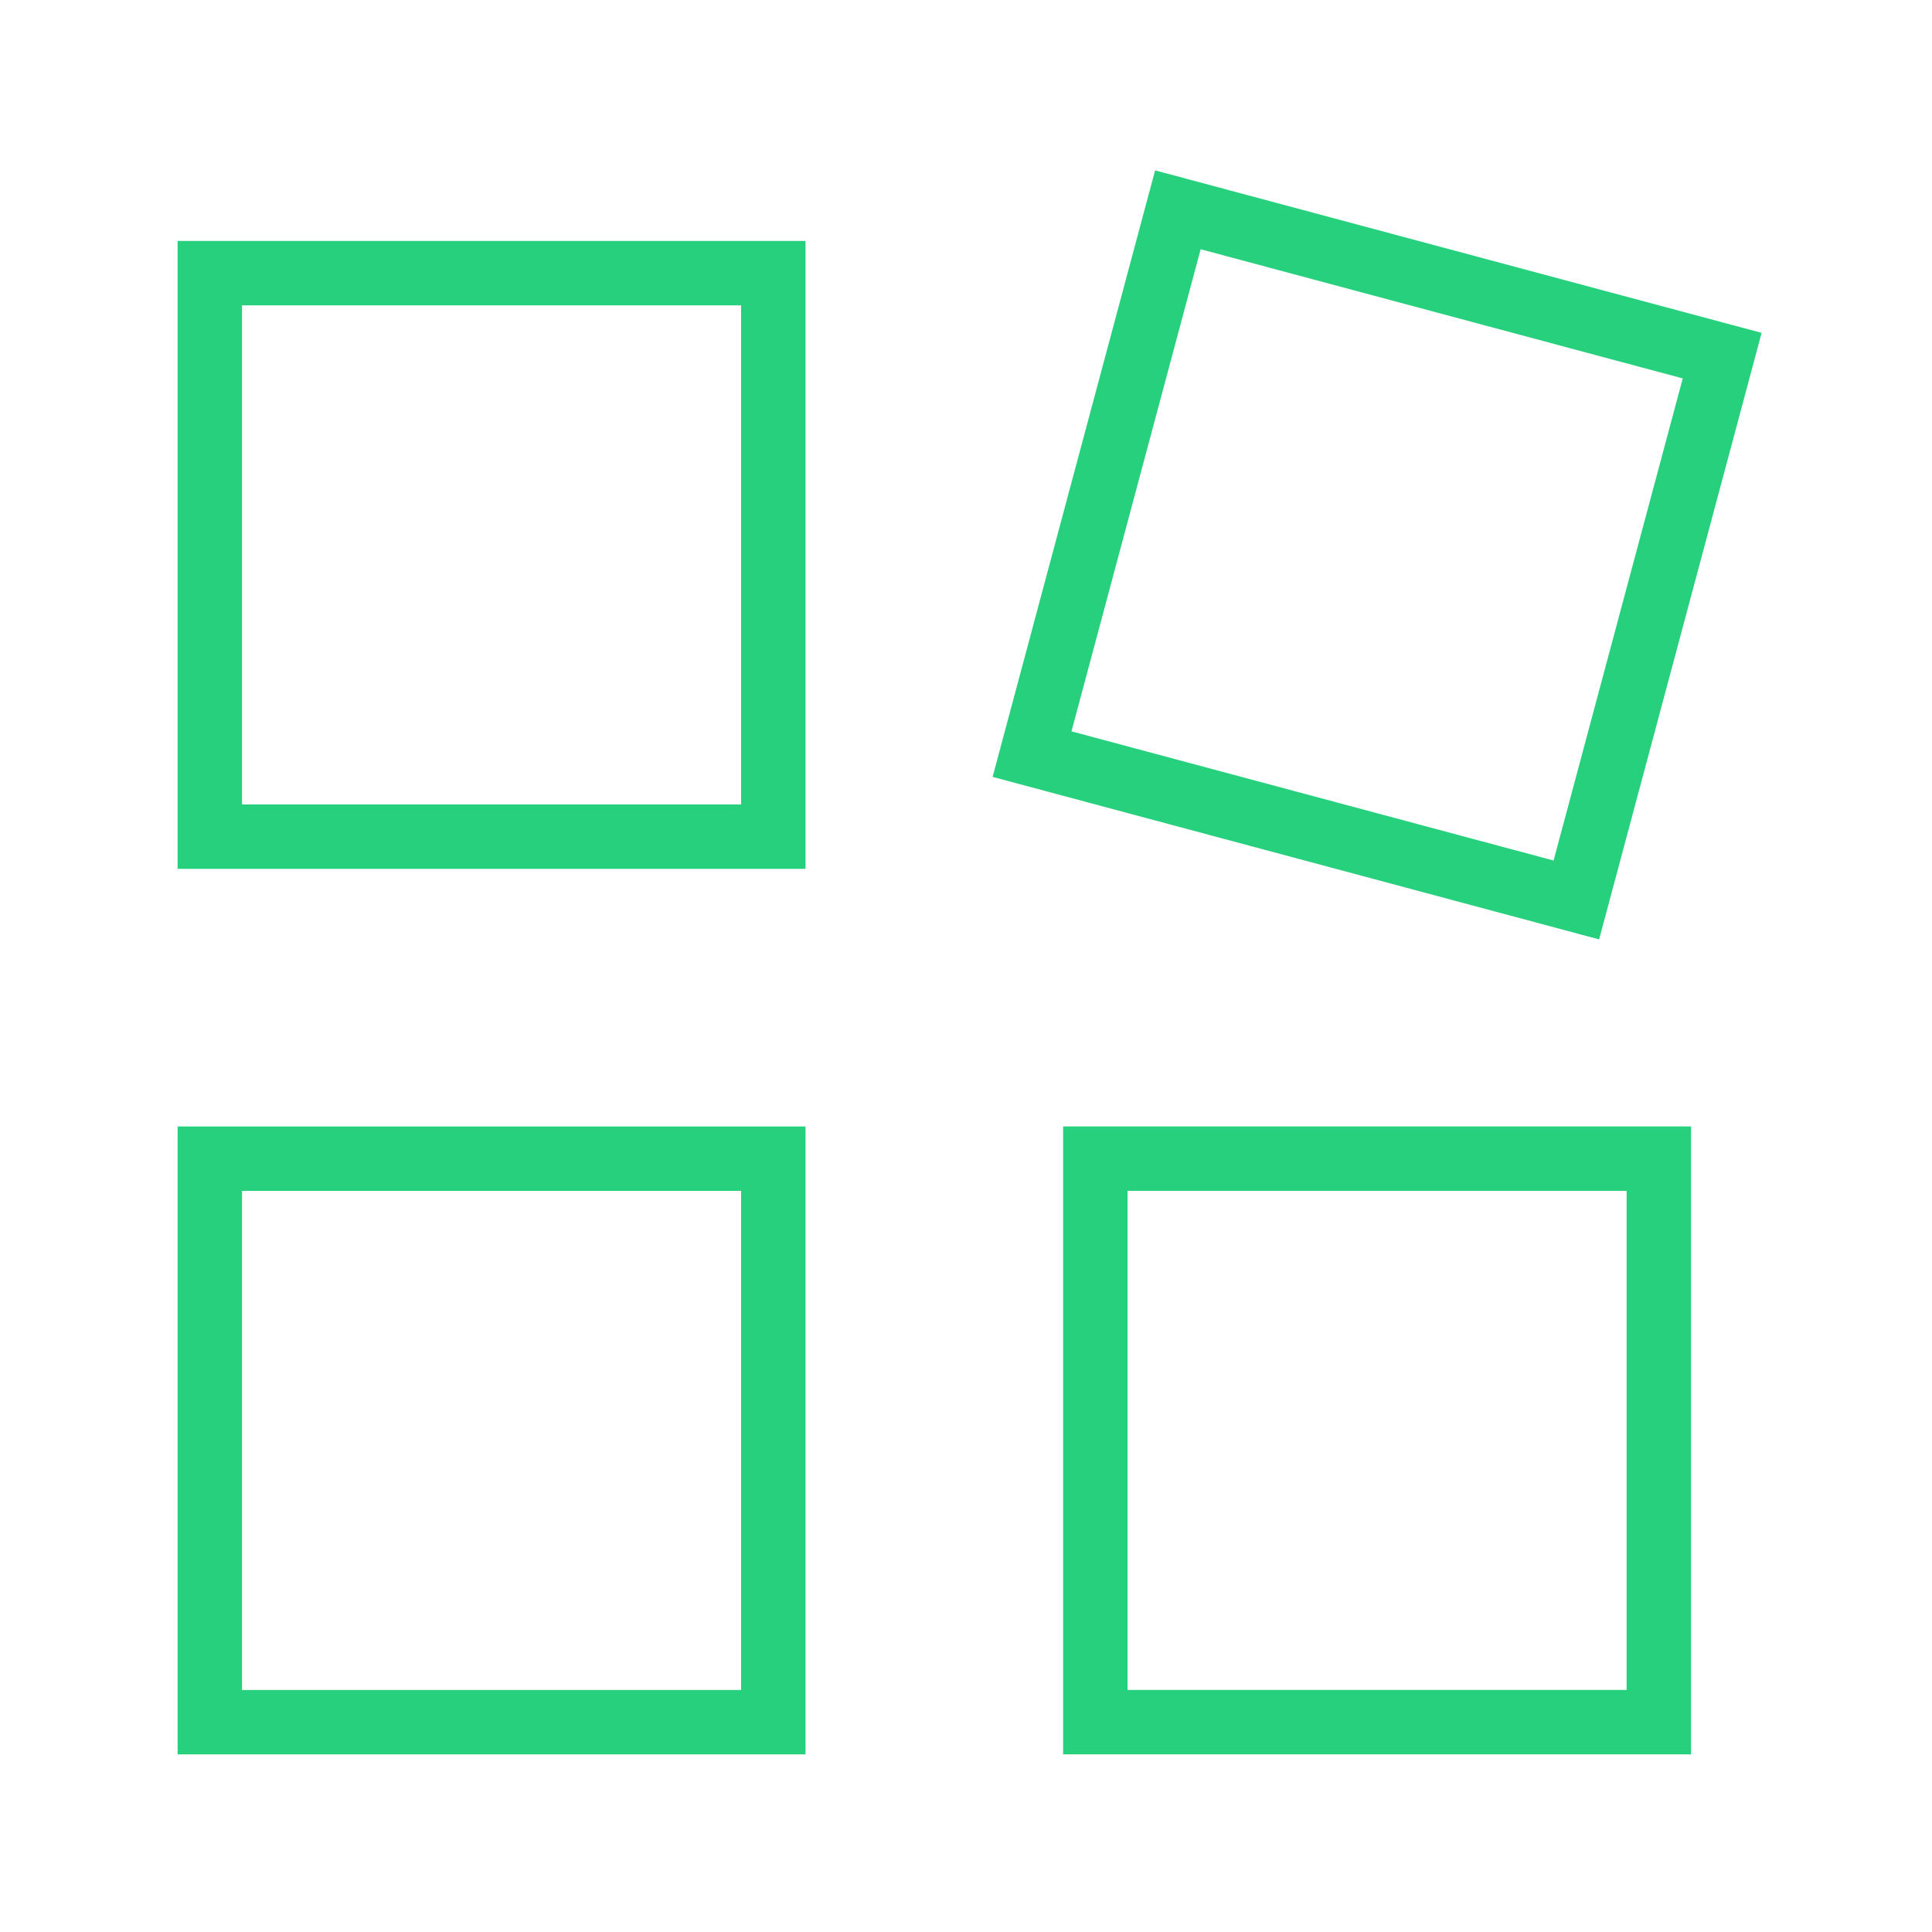
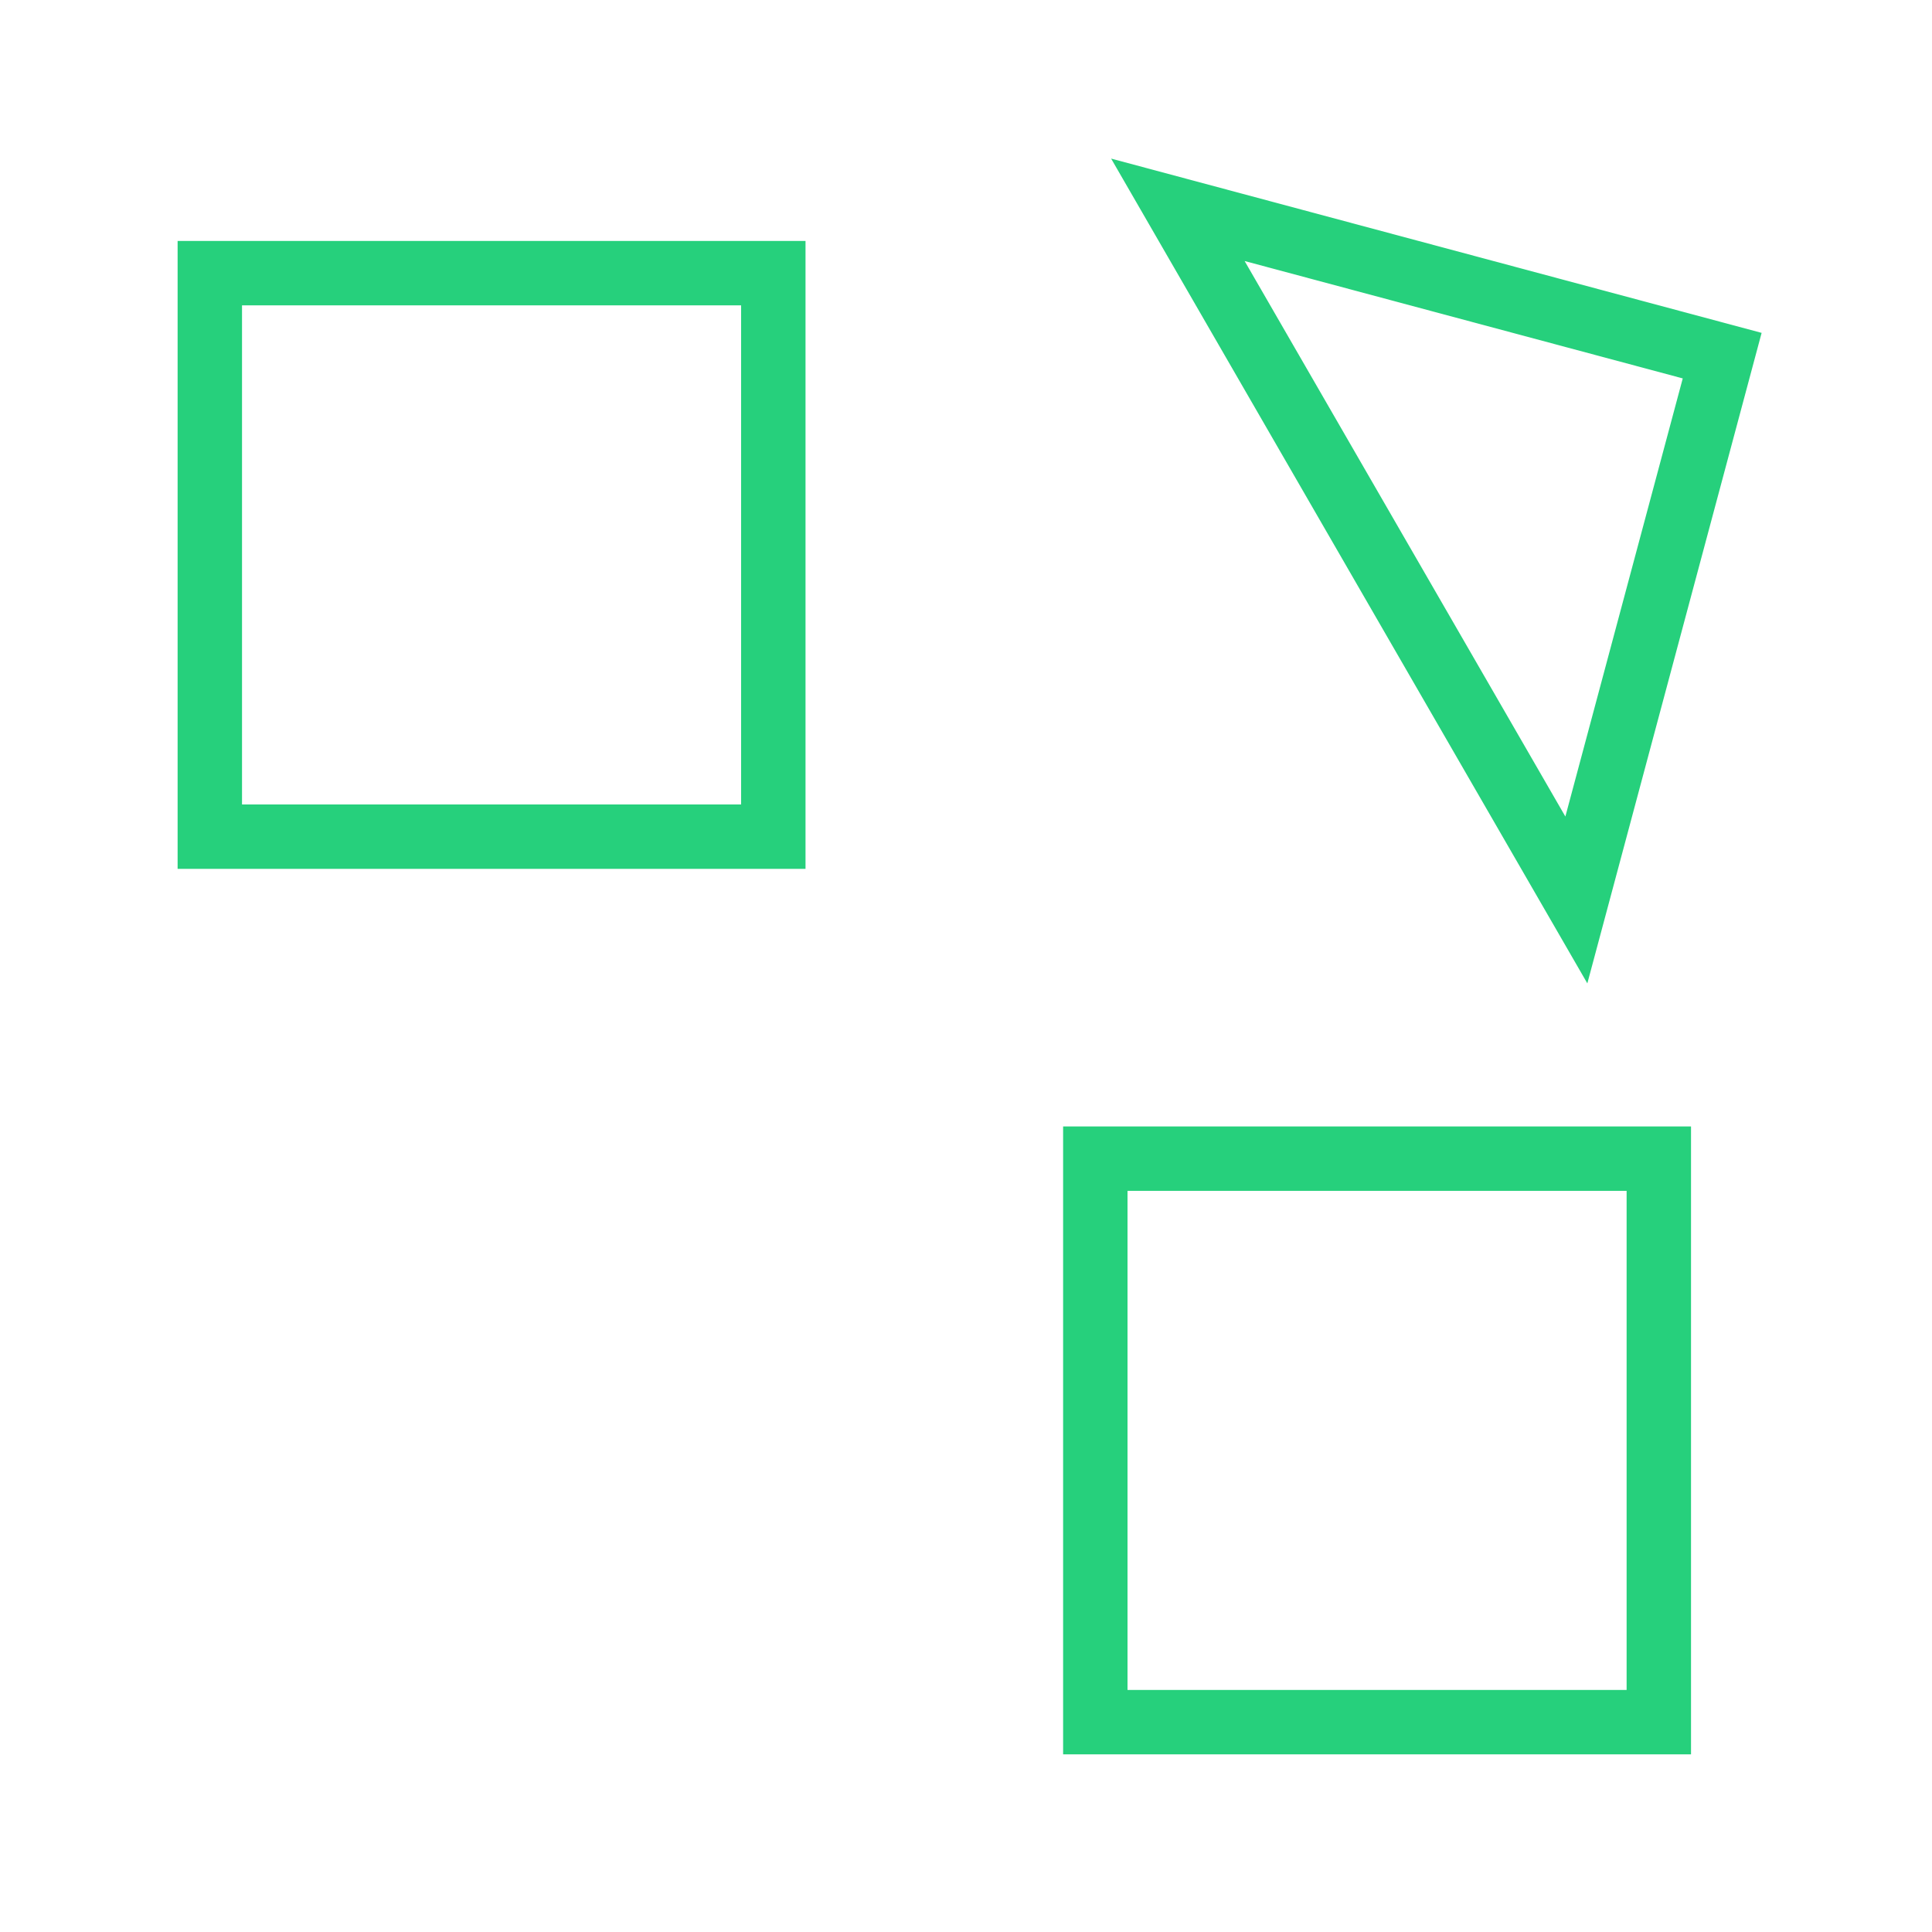
<svg xmlns="http://www.w3.org/2000/svg" width="60" height="60" viewBox="0 0 60 60" fill="none">
  <path fill-rule="evenodd" clip-rule="evenodd" d="M6.516 25.983H24.016V8.483H6.516V25.983Z" stroke="#26D07C" stroke-width="2" stroke-linecap="square" />
-   <path d="M6.516 35.984V53.484H24.016V35.984H6.516Z" stroke="#26D07C" stroke-width="2" stroke-linecap="square" />
  <path fill-rule="evenodd" clip-rule="evenodd" d="M34.016 53.483H51.516V35.983H34.016V53.483Z" stroke="#26D07C" stroke-width="2" stroke-linecap="square" />
-   <path d="M36.58 6.516L32.051 23.42L48.955 27.949L53.484 11.045L36.58 6.516Z" stroke="#26D07C" stroke-width="2" stroke-linecap="square" />
+   <path d="M36.58 6.516L48.955 27.949L53.484 11.045L36.58 6.516Z" stroke="#26D07C" stroke-width="2" stroke-linecap="square" />
</svg>